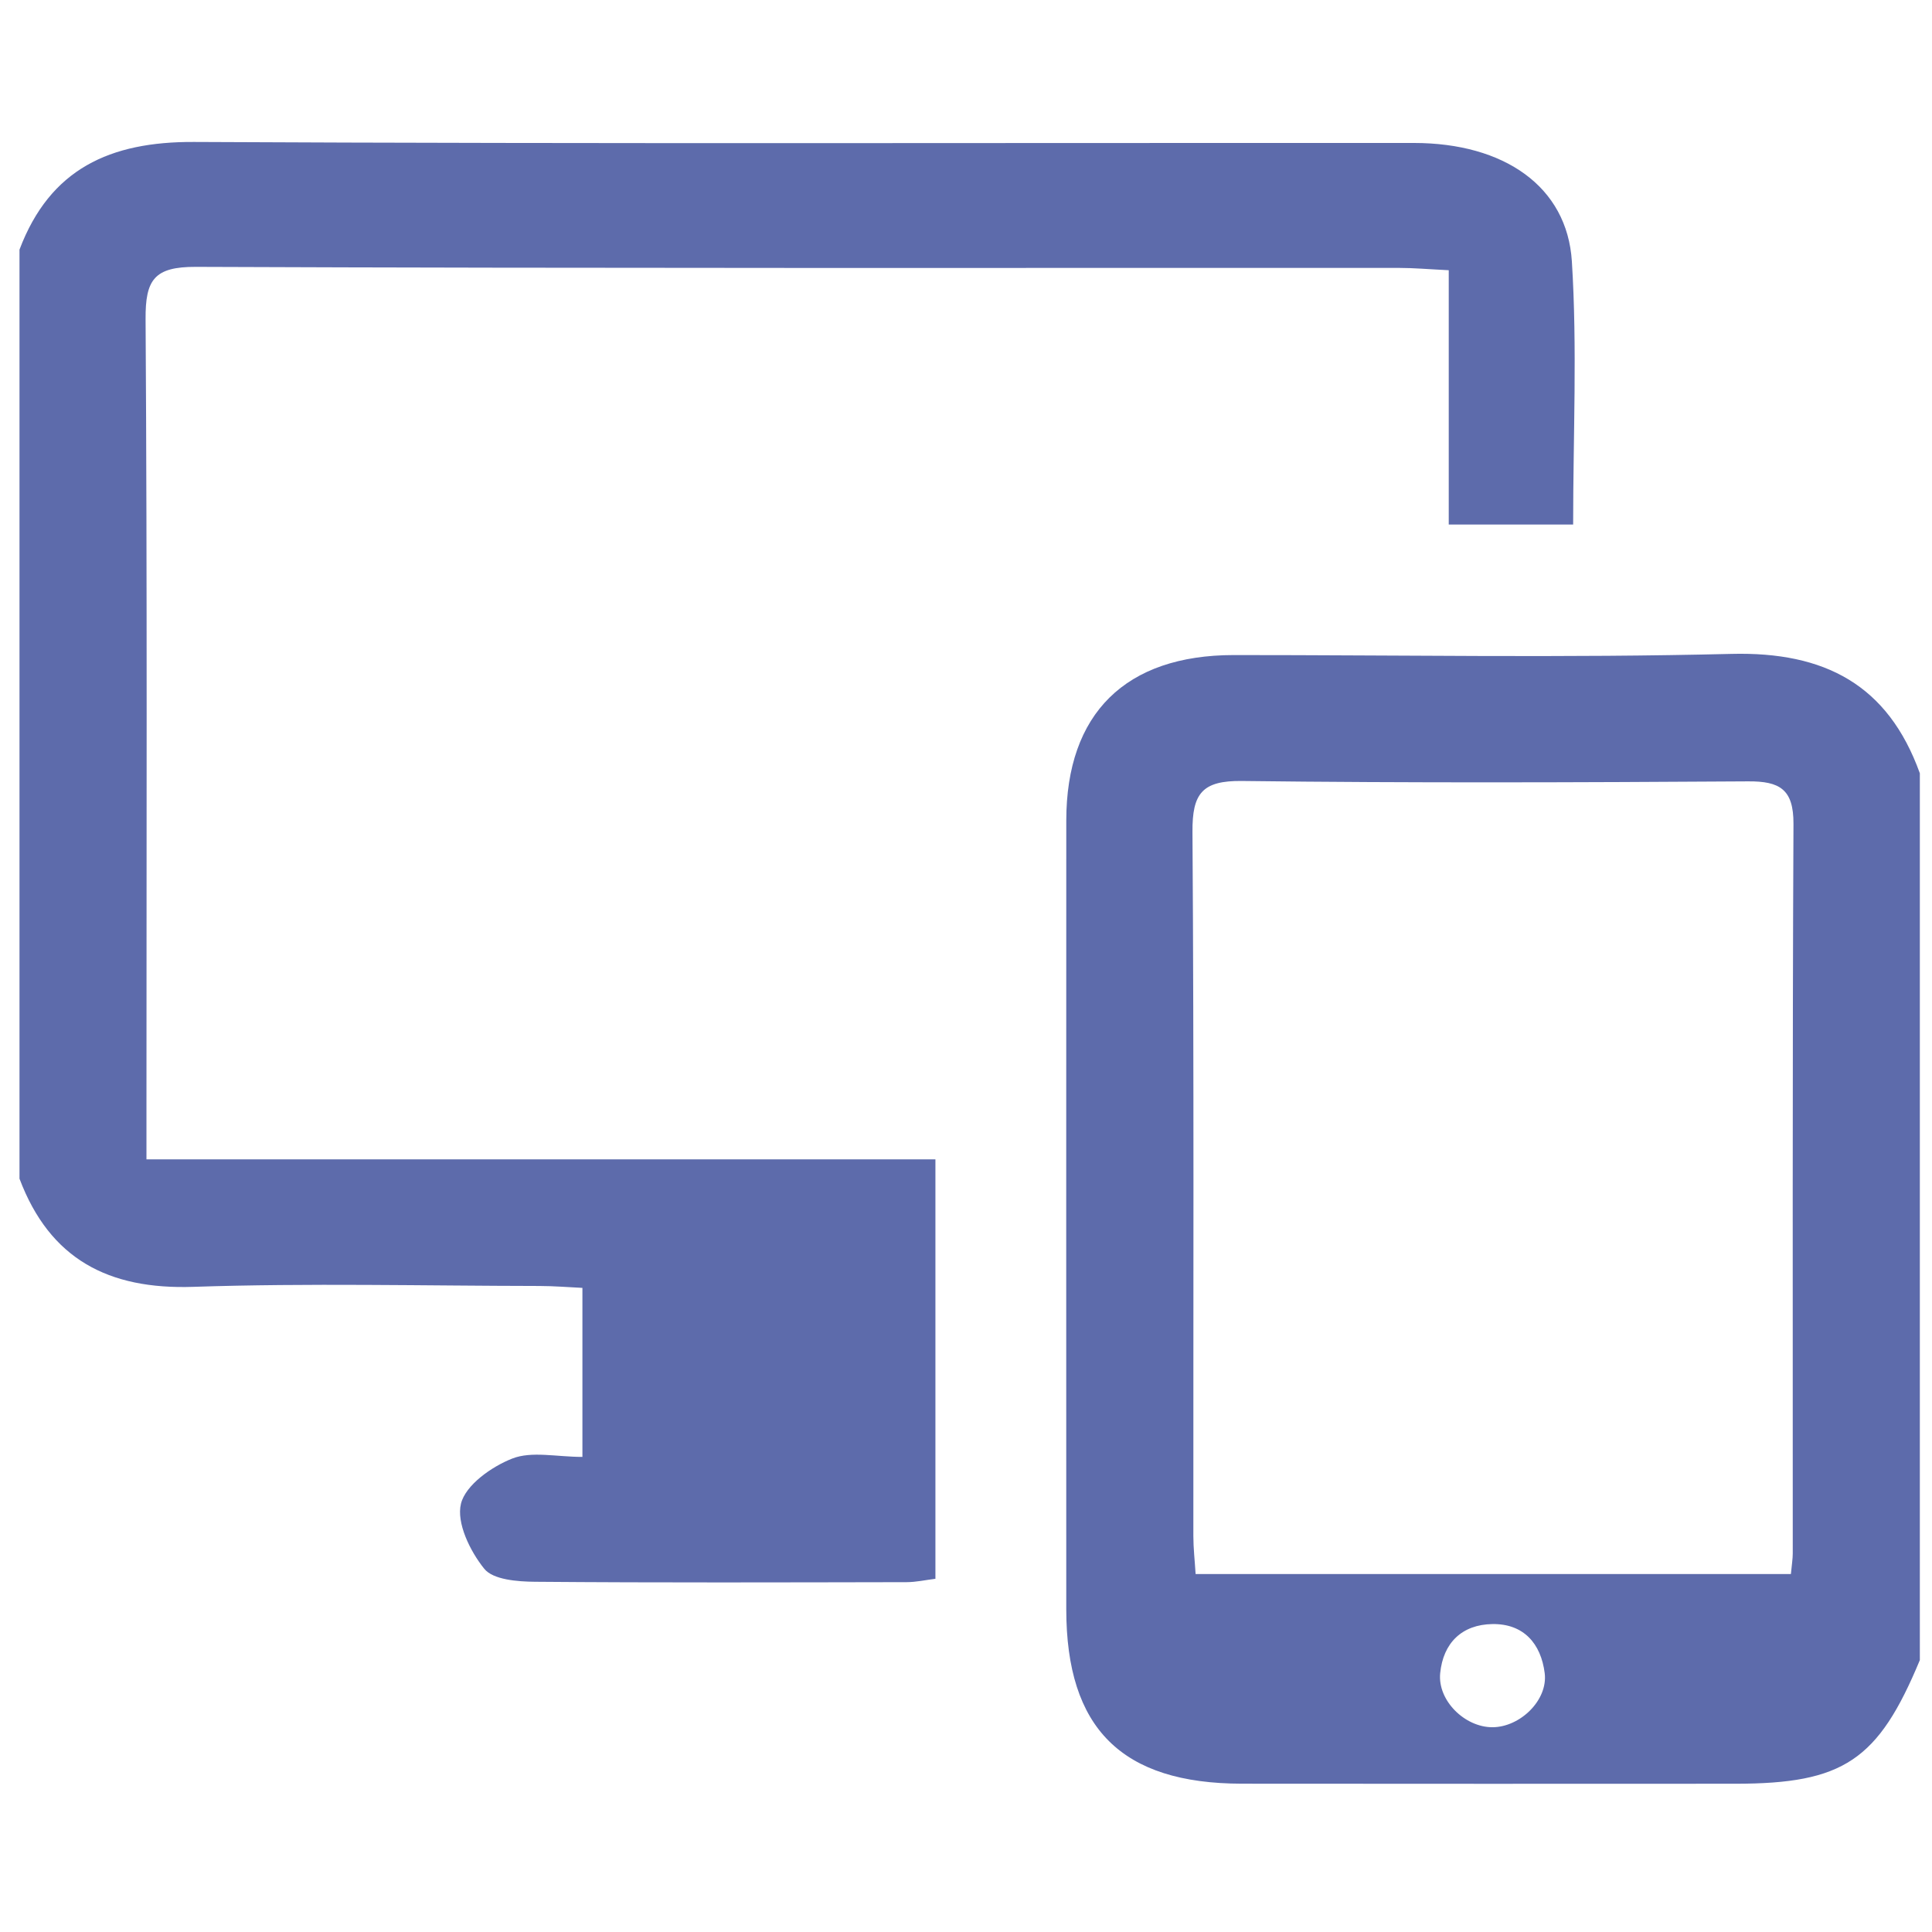
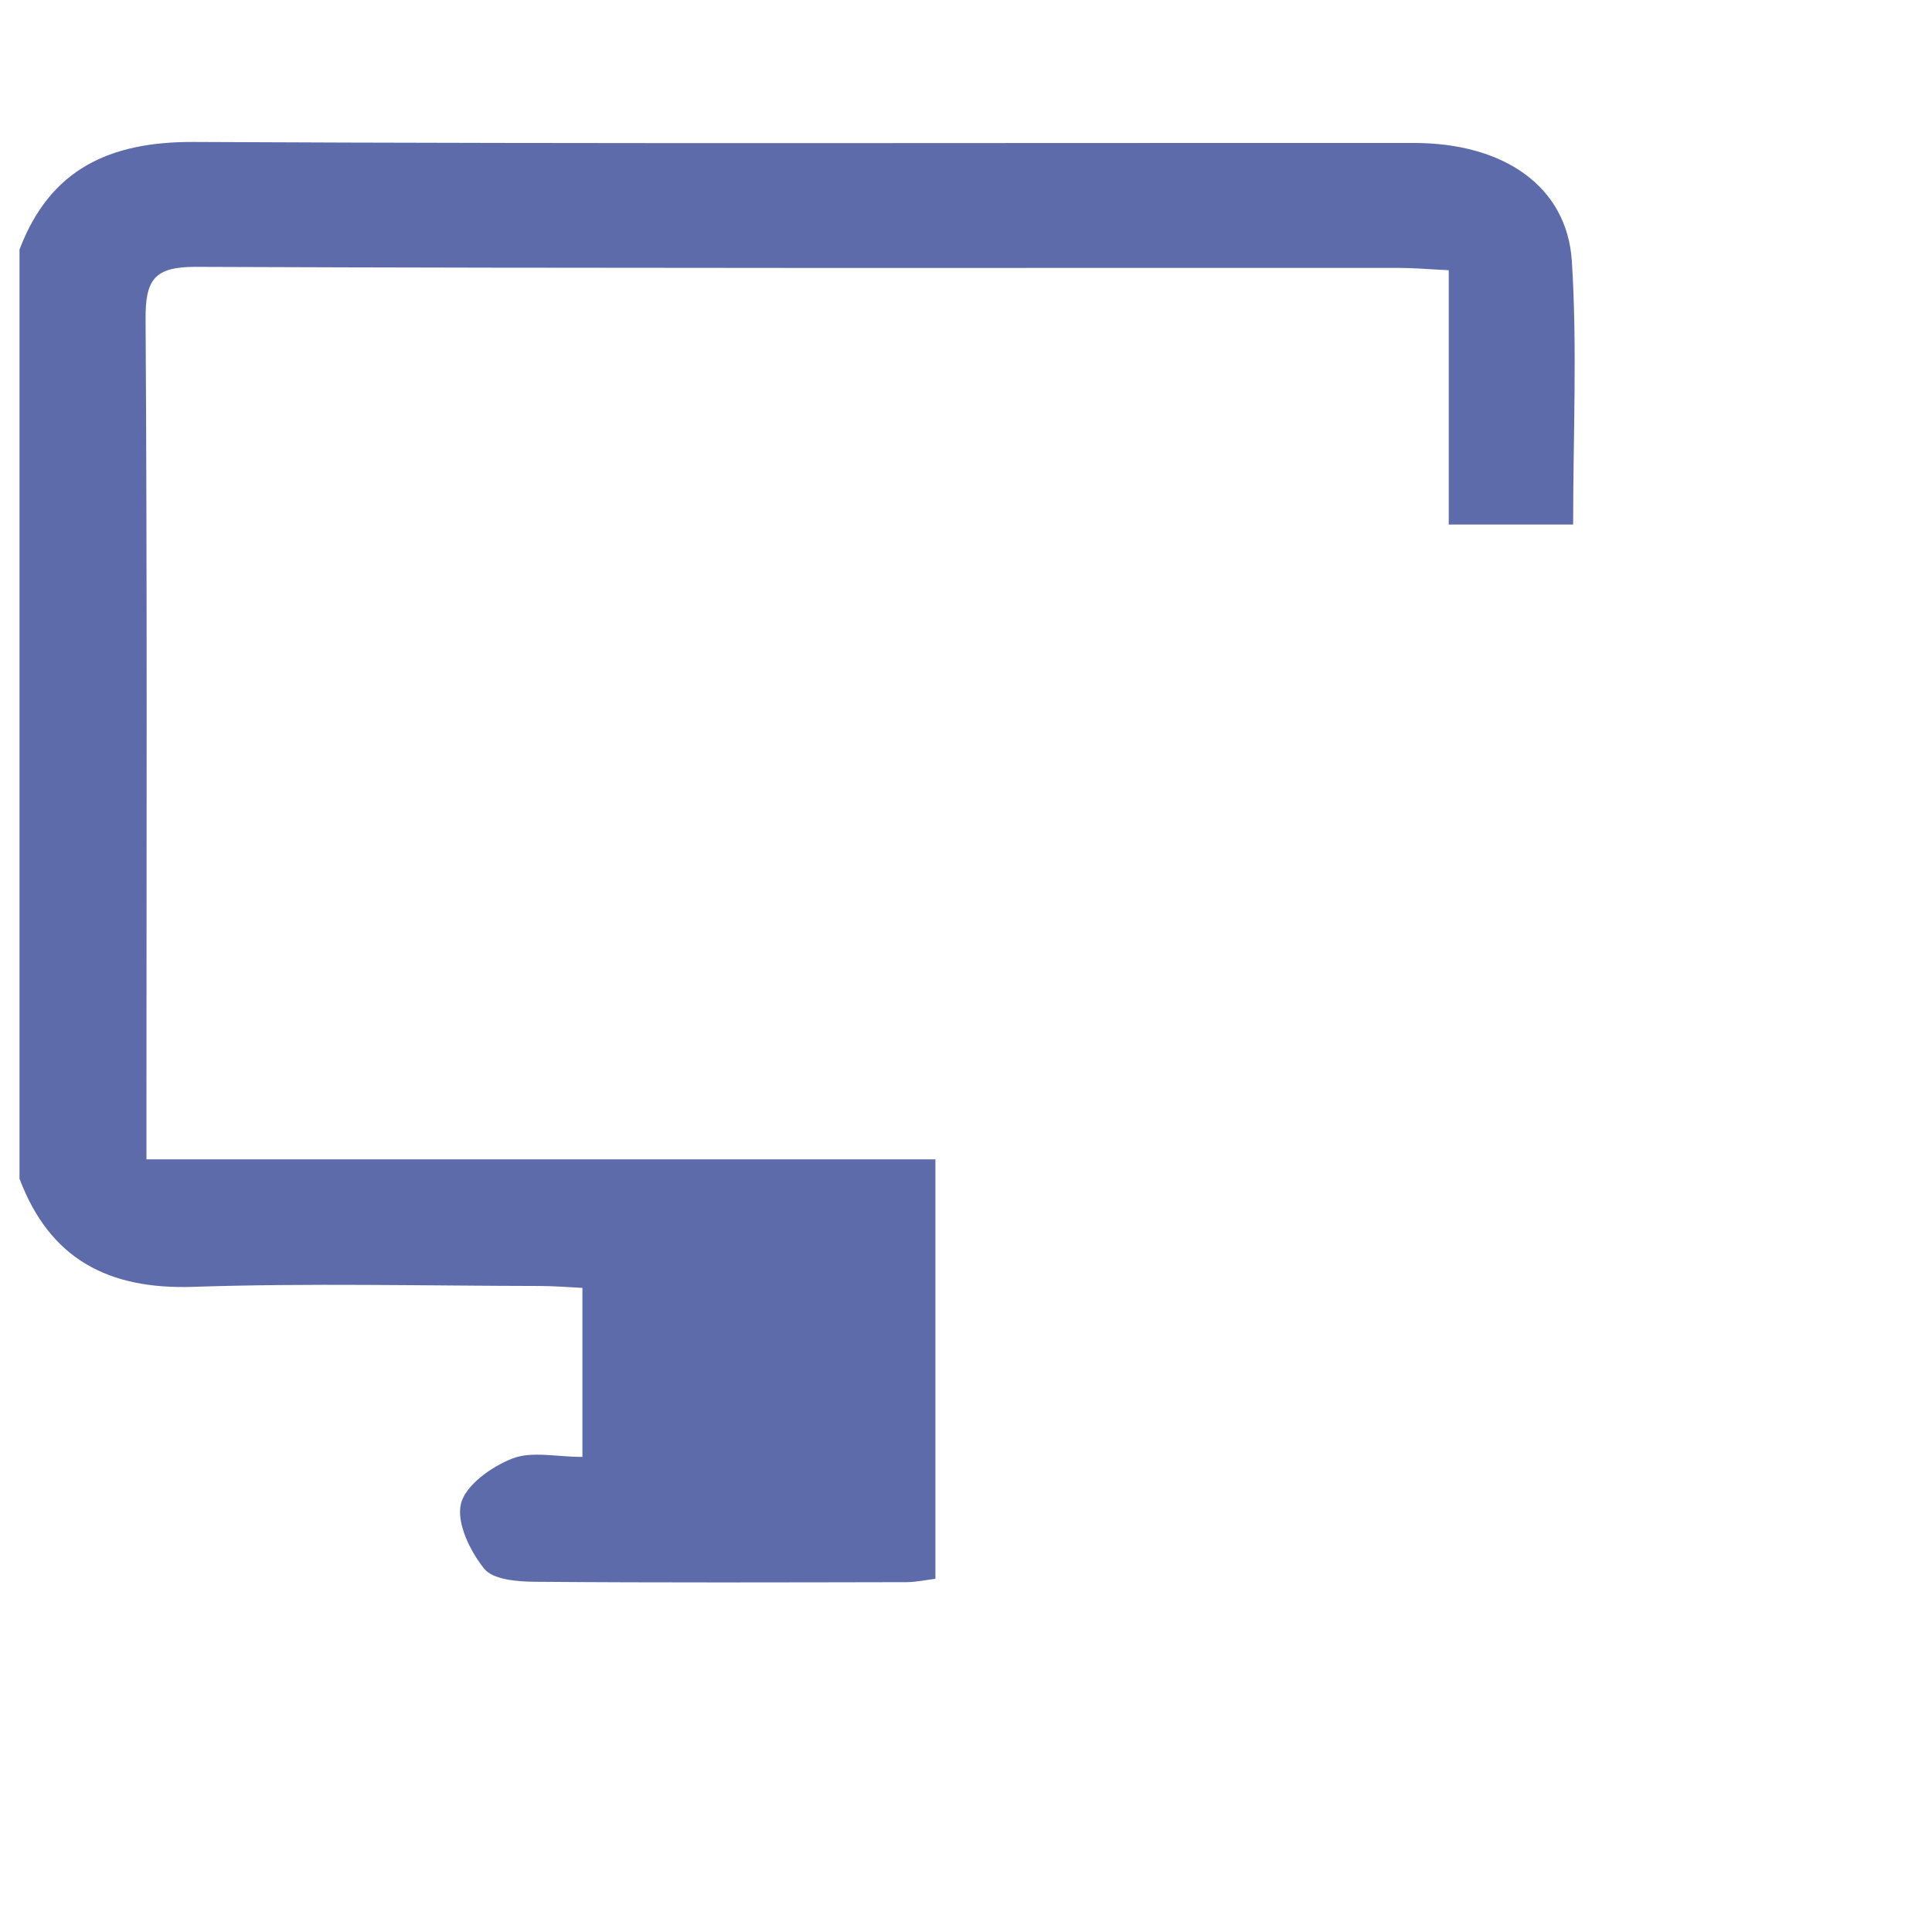
<svg xmlns="http://www.w3.org/2000/svg" version="1.1" id="Capa_1" x="0px" y="0px" width="396.494px" height="396.494px" viewBox="0 0 396.494 396.494" enable-background="new 0 0 396.494 396.494" xml:space="preserve">
  <g>
    <path fill-rule="evenodd" clip-rule="evenodd" fill="#5D6BAB" d="M4,51.228c6.267-16.575,18.562-22.181,35.816-22.095   c83.456,0.415,166.915,0.163,250.372,0.207c18.499,0.01,31.431,8.939,32.398,24.3c1.121,17.771,0.262,35.667,0.262,54.002   c-8.528,0-16.495,0-25.53,0c0-17.017,0-34.157,0-52.186c-4.076-0.198-7.141-0.474-10.205-0.474   c-82.301-0.023-164.604,0.112-246.905-0.215c-8.576-0.034-10.384,2.651-10.332,10.732c0.348,53.999,0.181,108.001,0.181,162.004   c0,3.119,0,6.239,0,10.425c54.332,0,107.868,0,161.914,0c0,29.24,0,57.393,0,86.081c-2.08,0.254-3.995,0.688-5.91,0.69   c-25.412,0.046-50.827,0.131-76.238-0.08c-3.595-0.029-8.614-0.405-10.442-2.667c-2.908-3.599-5.751-9.43-4.776-13.366   c0.946-3.819,6.281-7.596,10.525-9.255c3.992-1.563,9.073-0.336,14.396-0.336c0-11.503,0-22.579,0-34.689   c-2.768-0.129-5.797-0.387-8.829-0.391c-23.679-0.034-47.379-0.614-71.033,0.178C22.24,264.675,10.226,258.4,4,241.895   C4,178.339,4,114.785,4,51.228z" />
-     <path fill-rule="evenodd" clip-rule="evenodd" fill="#5D6BAB" d="M394,340.694c-8.54,20.577-15.675,25.367-37.867,25.373   c-33.756,0.008-67.51,0.034-101.268-0.009c-24.685-0.031-36.035-11.339-36.04-35.811c-0.009-53.95-0.016-107.901,0.003-161.853   c0.009-21.975,12.158-33.956,34.385-33.96c34.043-0.009,68.103,0.606,102.124-0.24c19.123-0.476,32.114,6.317,38.663,24.5   C394,219.361,394,280.028,394,340.694z M367.538,323.03c0.183-1.976,0.379-3.097,0.379-4.215   c0.019-49.916-0.084-99.83,0.147-149.743c0.031-7.101-2.825-8.76-9.302-8.717c-34.62,0.218-69.246,0.347-103.864-0.078   c-8.185-0.1-10.226,2.563-10.174,10.419c0.324,48.182,0.156,96.366,0.182,144.549c0.002,2.498,0.29,4.997,0.462,7.785   C286.223,323.03,326.51,323.03,367.538,323.03z M306.293,354.47c5.699-0.018,11.413-5.584,10.718-11.099   c-0.762-6.045-4.308-10.17-10.73-10.072c-6.254,0.096-10.104,3.858-10.72,10.084C295.005,348.995,300.621,354.486,306.293,354.47z" />
  </g>
</svg>